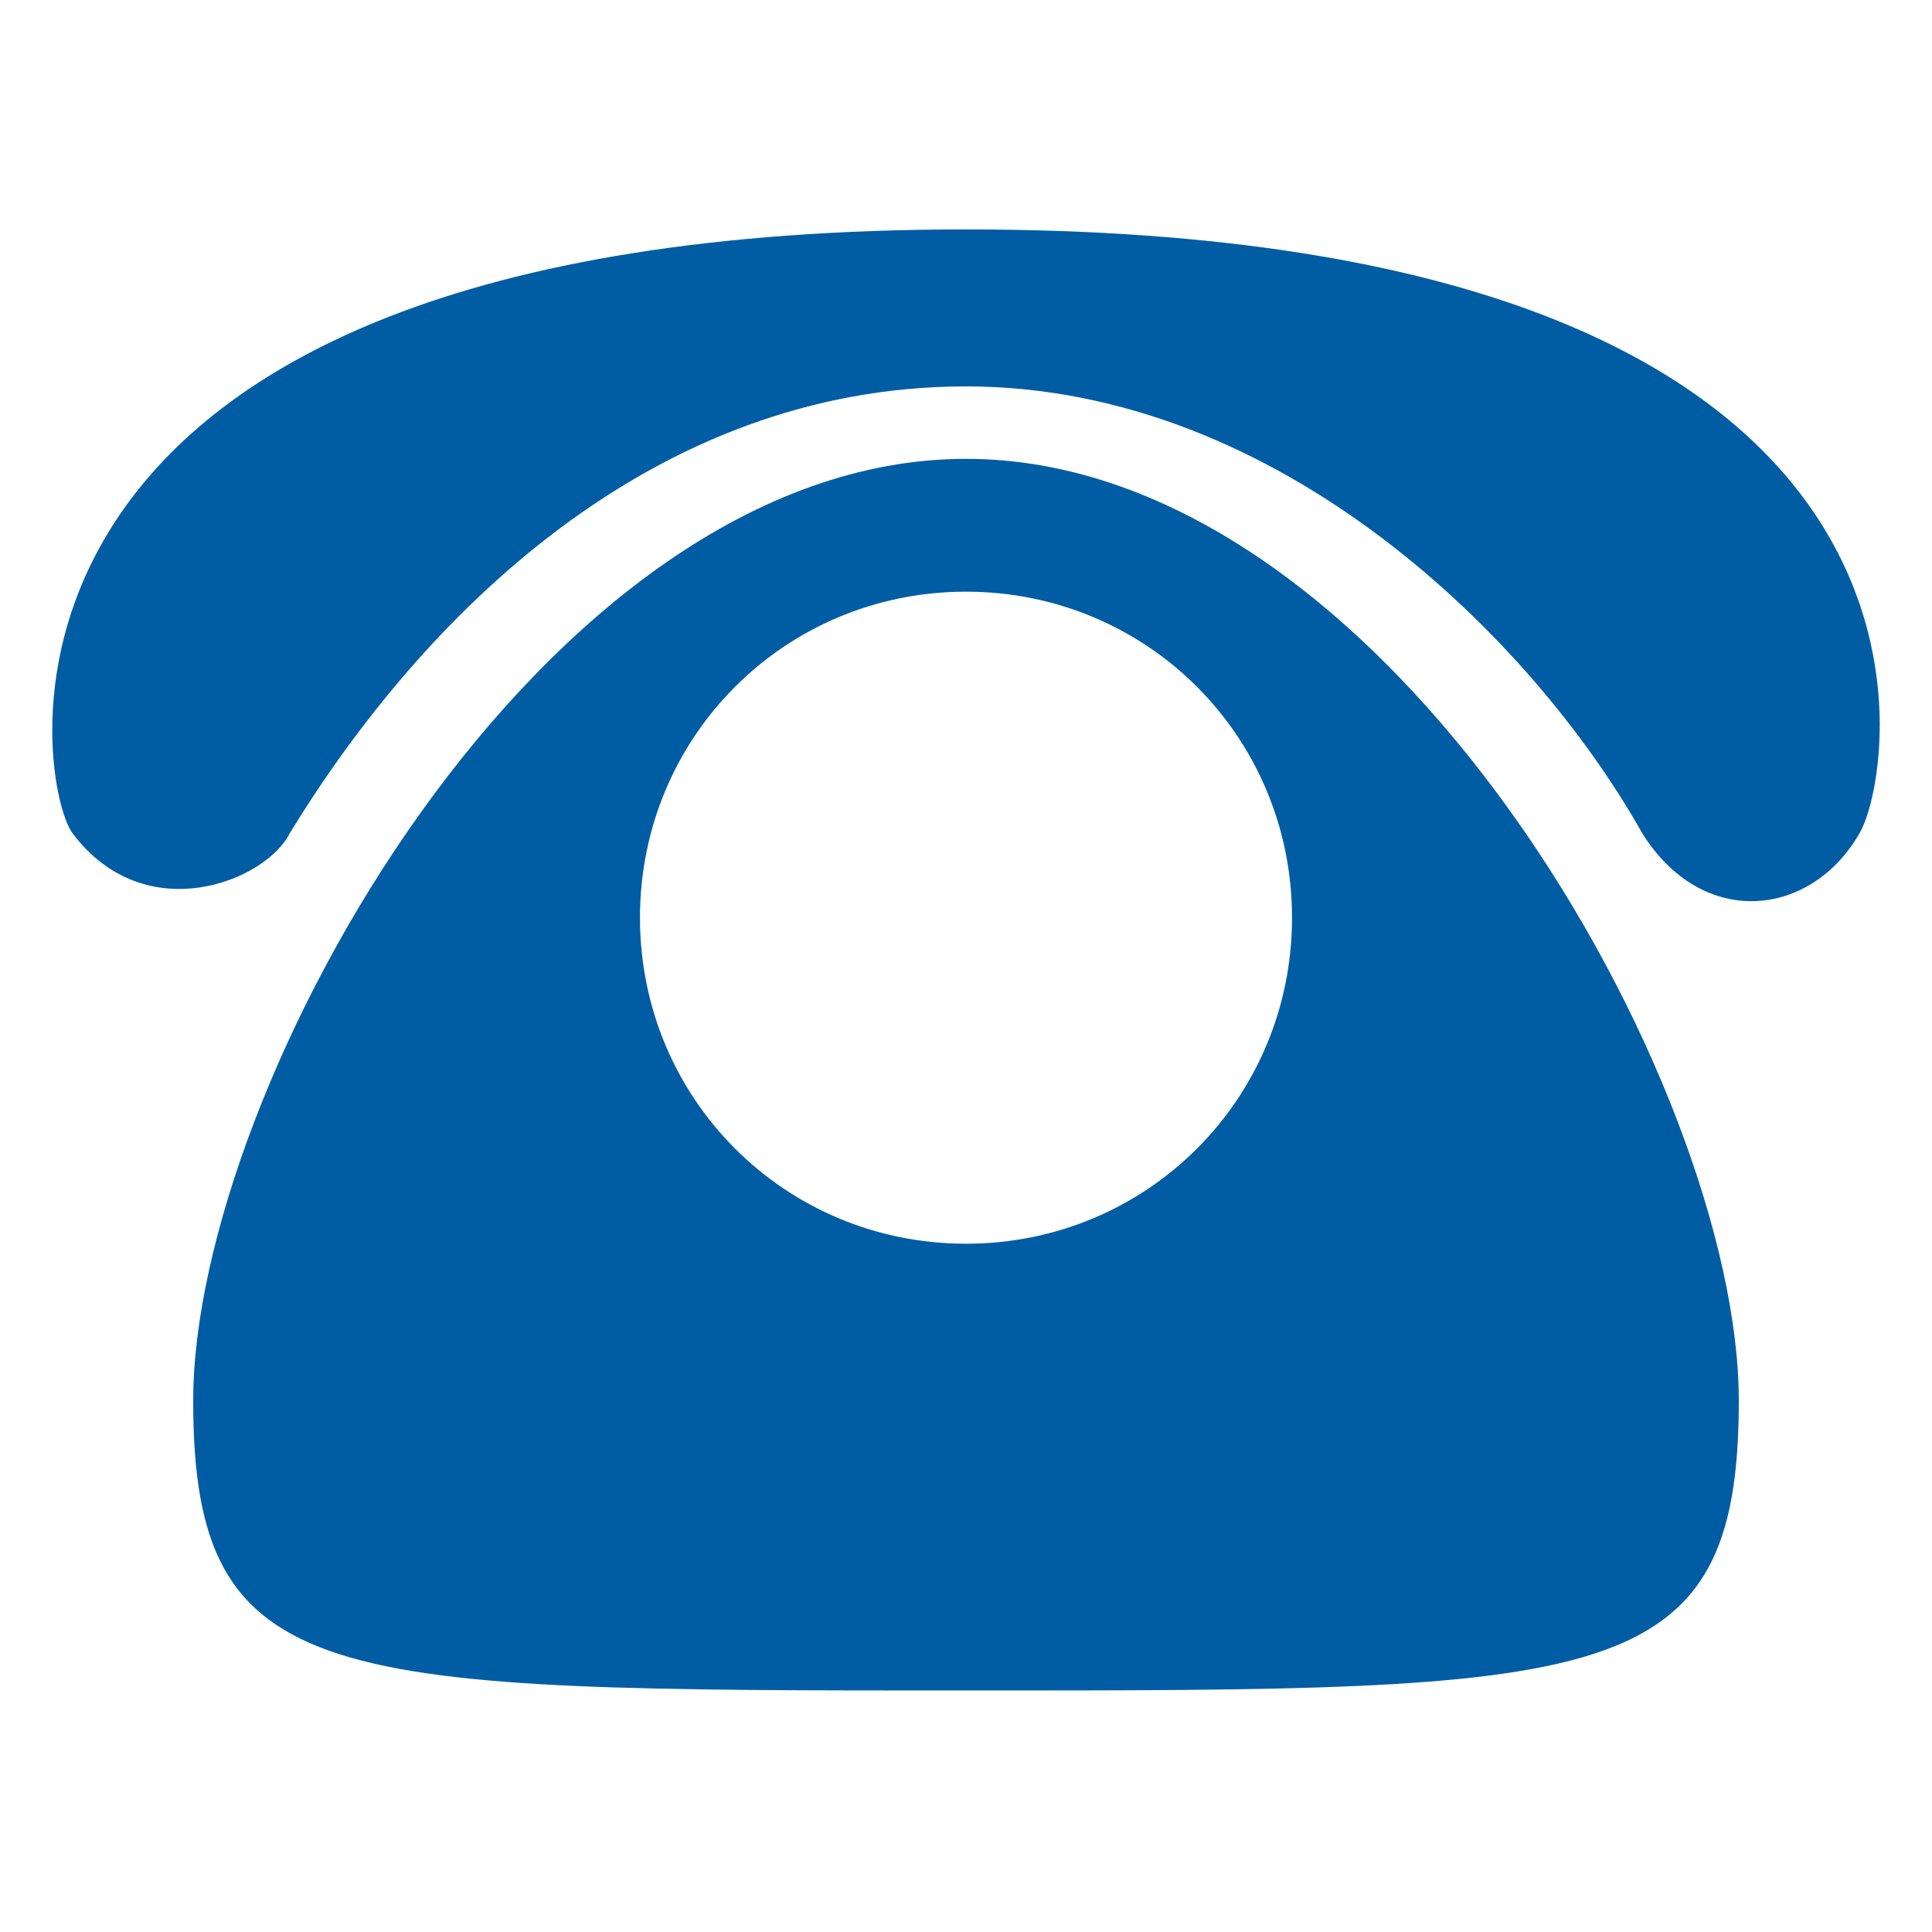
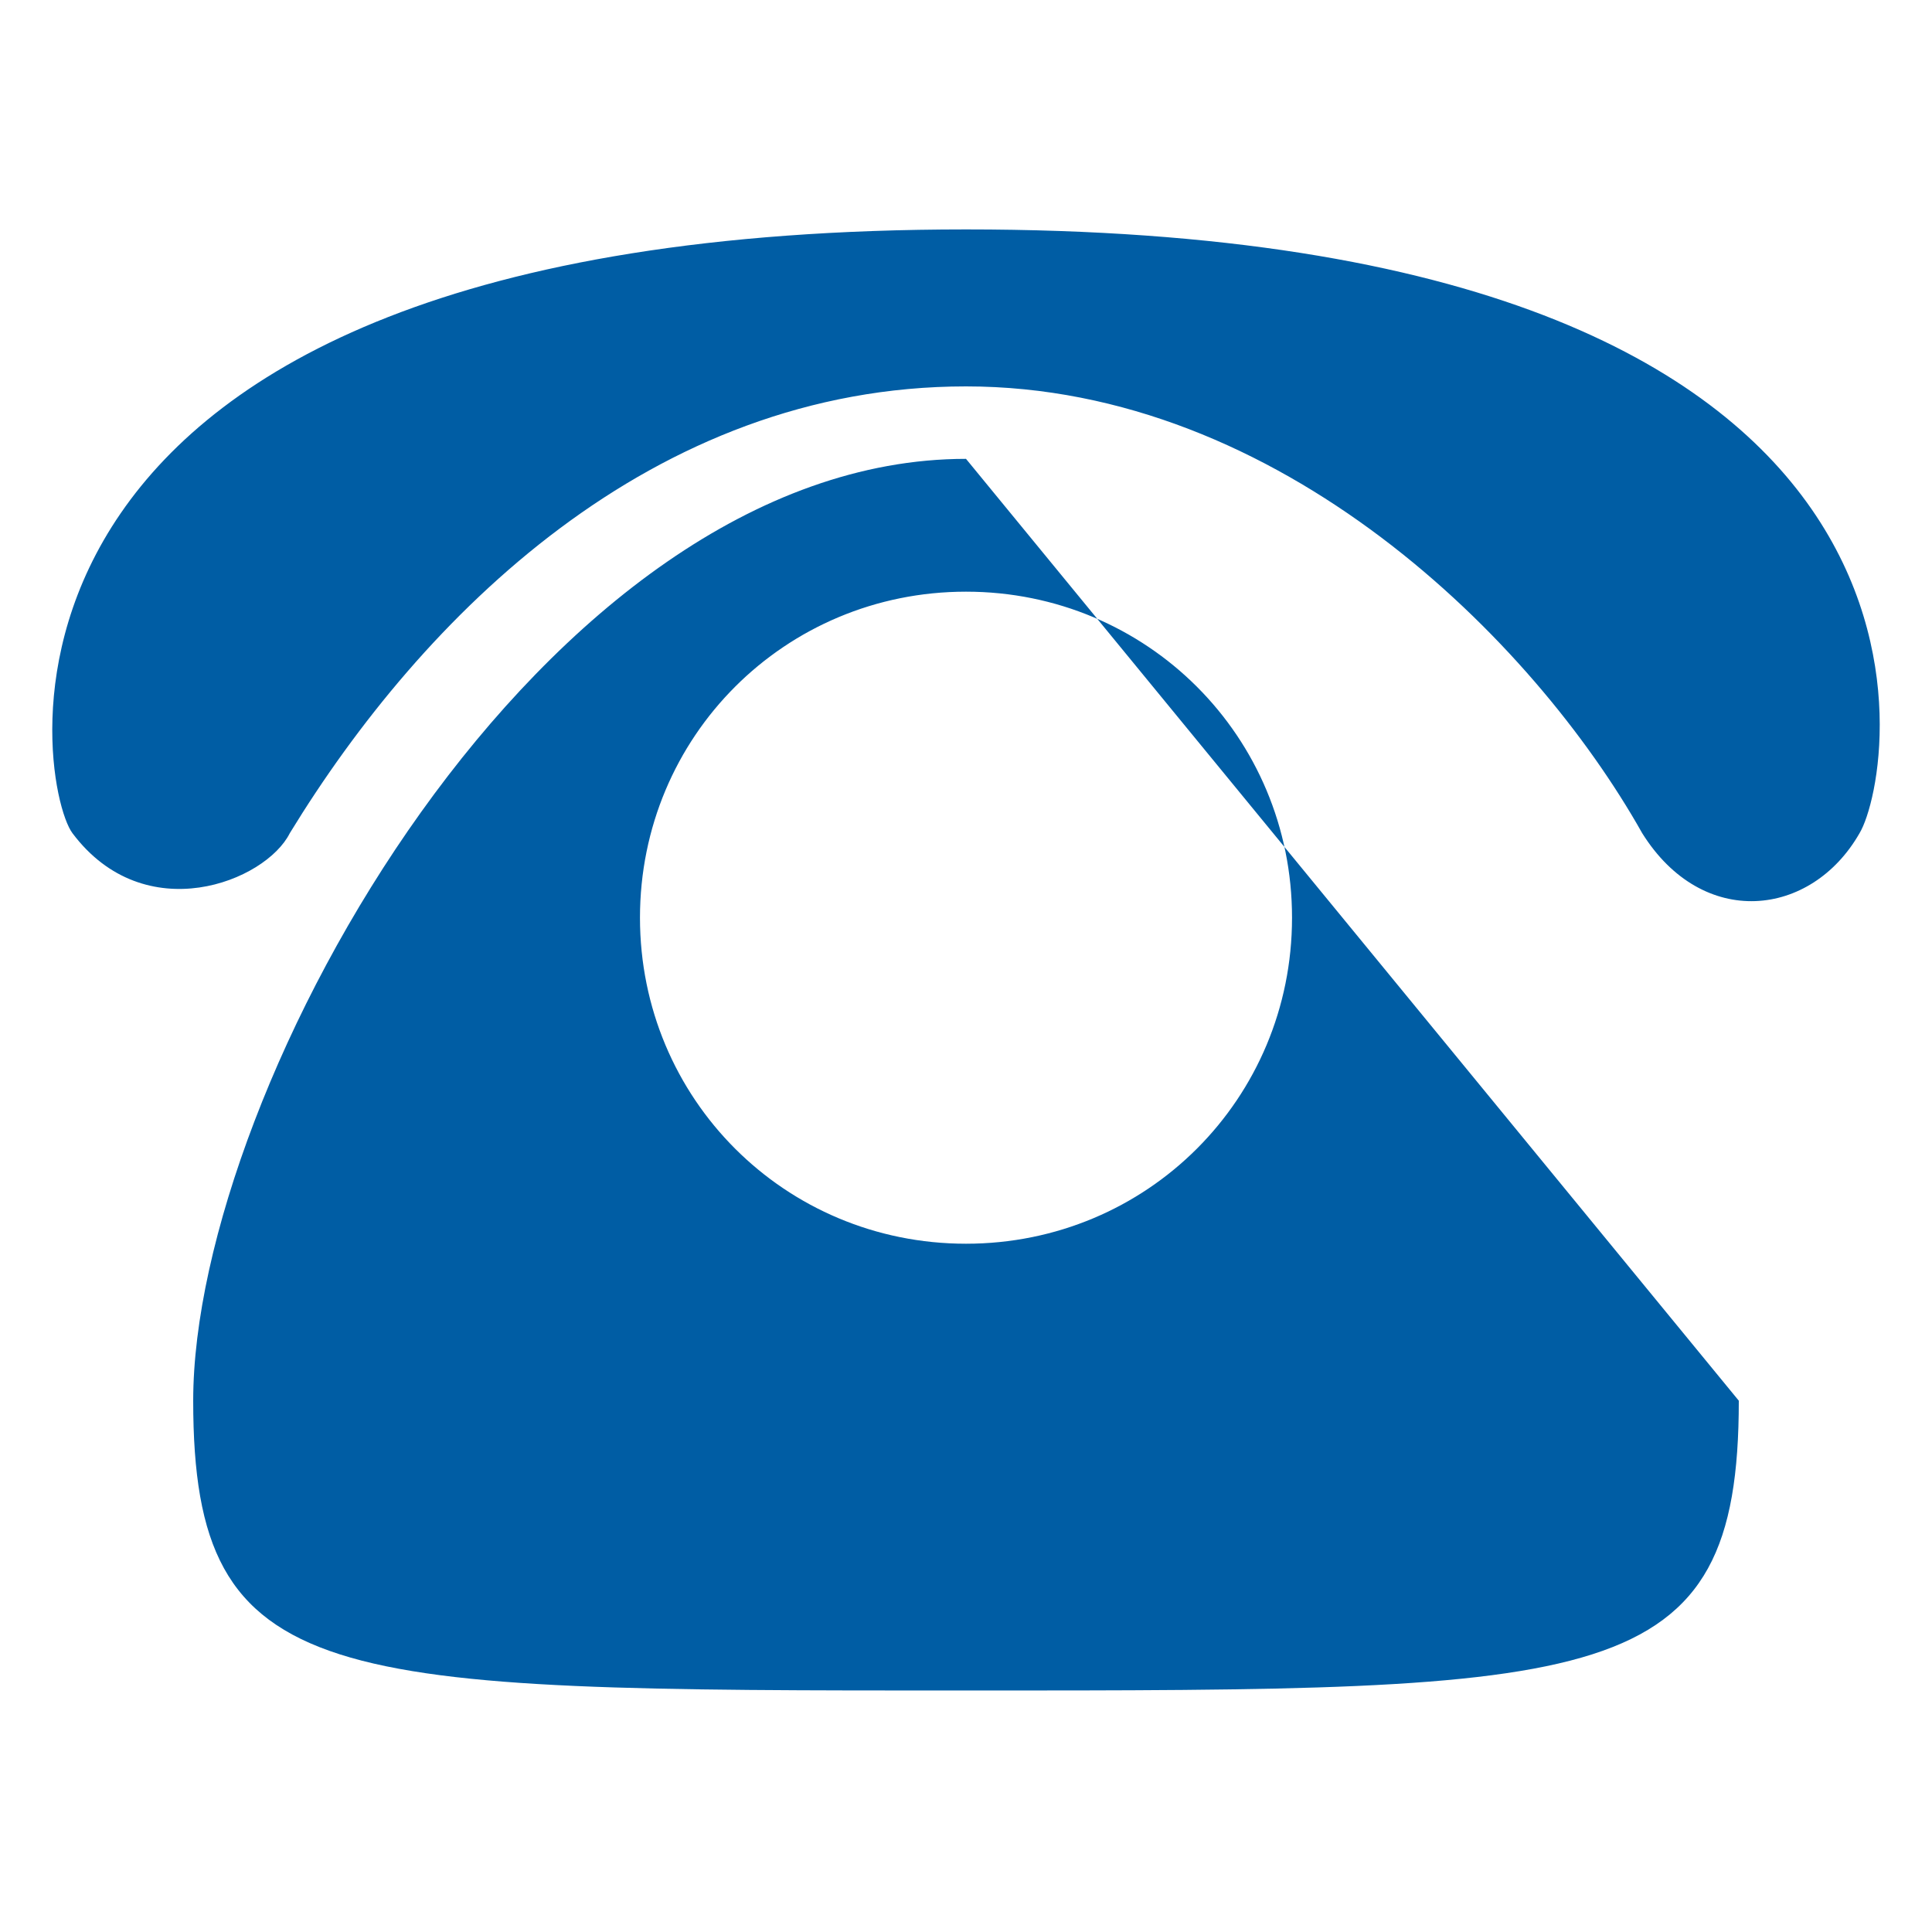
<svg xmlns="http://www.w3.org/2000/svg" t="1743409537031" class="icon" viewBox="0 0 1024 1024" version="1.1" p-id="15920" width="24" height="24">
-   <path d="M921.6 742.4C921.6 896 851.2 896 512 896c-339.2 0-409.6 0-409.6-153.6C102.4 576 288 243.2 512 243.2c224 0 409.6 332.8 409.6 499.2zM512 313.6c-96 0-172.8 76.8-172.8 172.8 0 96 76.8 172.8 172.8 172.8 96 0 172.8-76.8 172.8-172.8 0-96-76.8-172.8-172.8-172.8z m-358.4 128C224 326.4 345.6 204.8 512 204.8c166.4 0 300.8 134.4 358.4 236.8 32 51.2 89.6 44.8 115.2 0 19.2-32 70.4-320-473.6-320S19.2 416 38.4 441.6c38.4 51.2 102.4 25.6 115.2 0z" fill="#005DA4" p-id="15921" />
+   <path d="M921.6 742.4C921.6 896 851.2 896 512 896c-339.2 0-409.6 0-409.6-153.6C102.4 576 288 243.2 512 243.2zM512 313.6c-96 0-172.8 76.8-172.8 172.8 0 96 76.8 172.8 172.8 172.8 96 0 172.8-76.8 172.8-172.8 0-96-76.8-172.8-172.8-172.8z m-358.4 128C224 326.4 345.6 204.8 512 204.8c166.4 0 300.8 134.4 358.4 236.8 32 51.2 89.6 44.8 115.2 0 19.2-32 70.4-320-473.6-320S19.2 416 38.4 441.6c38.4 51.2 102.4 25.6 115.2 0z" fill="#005DA4" p-id="15921" />
</svg>